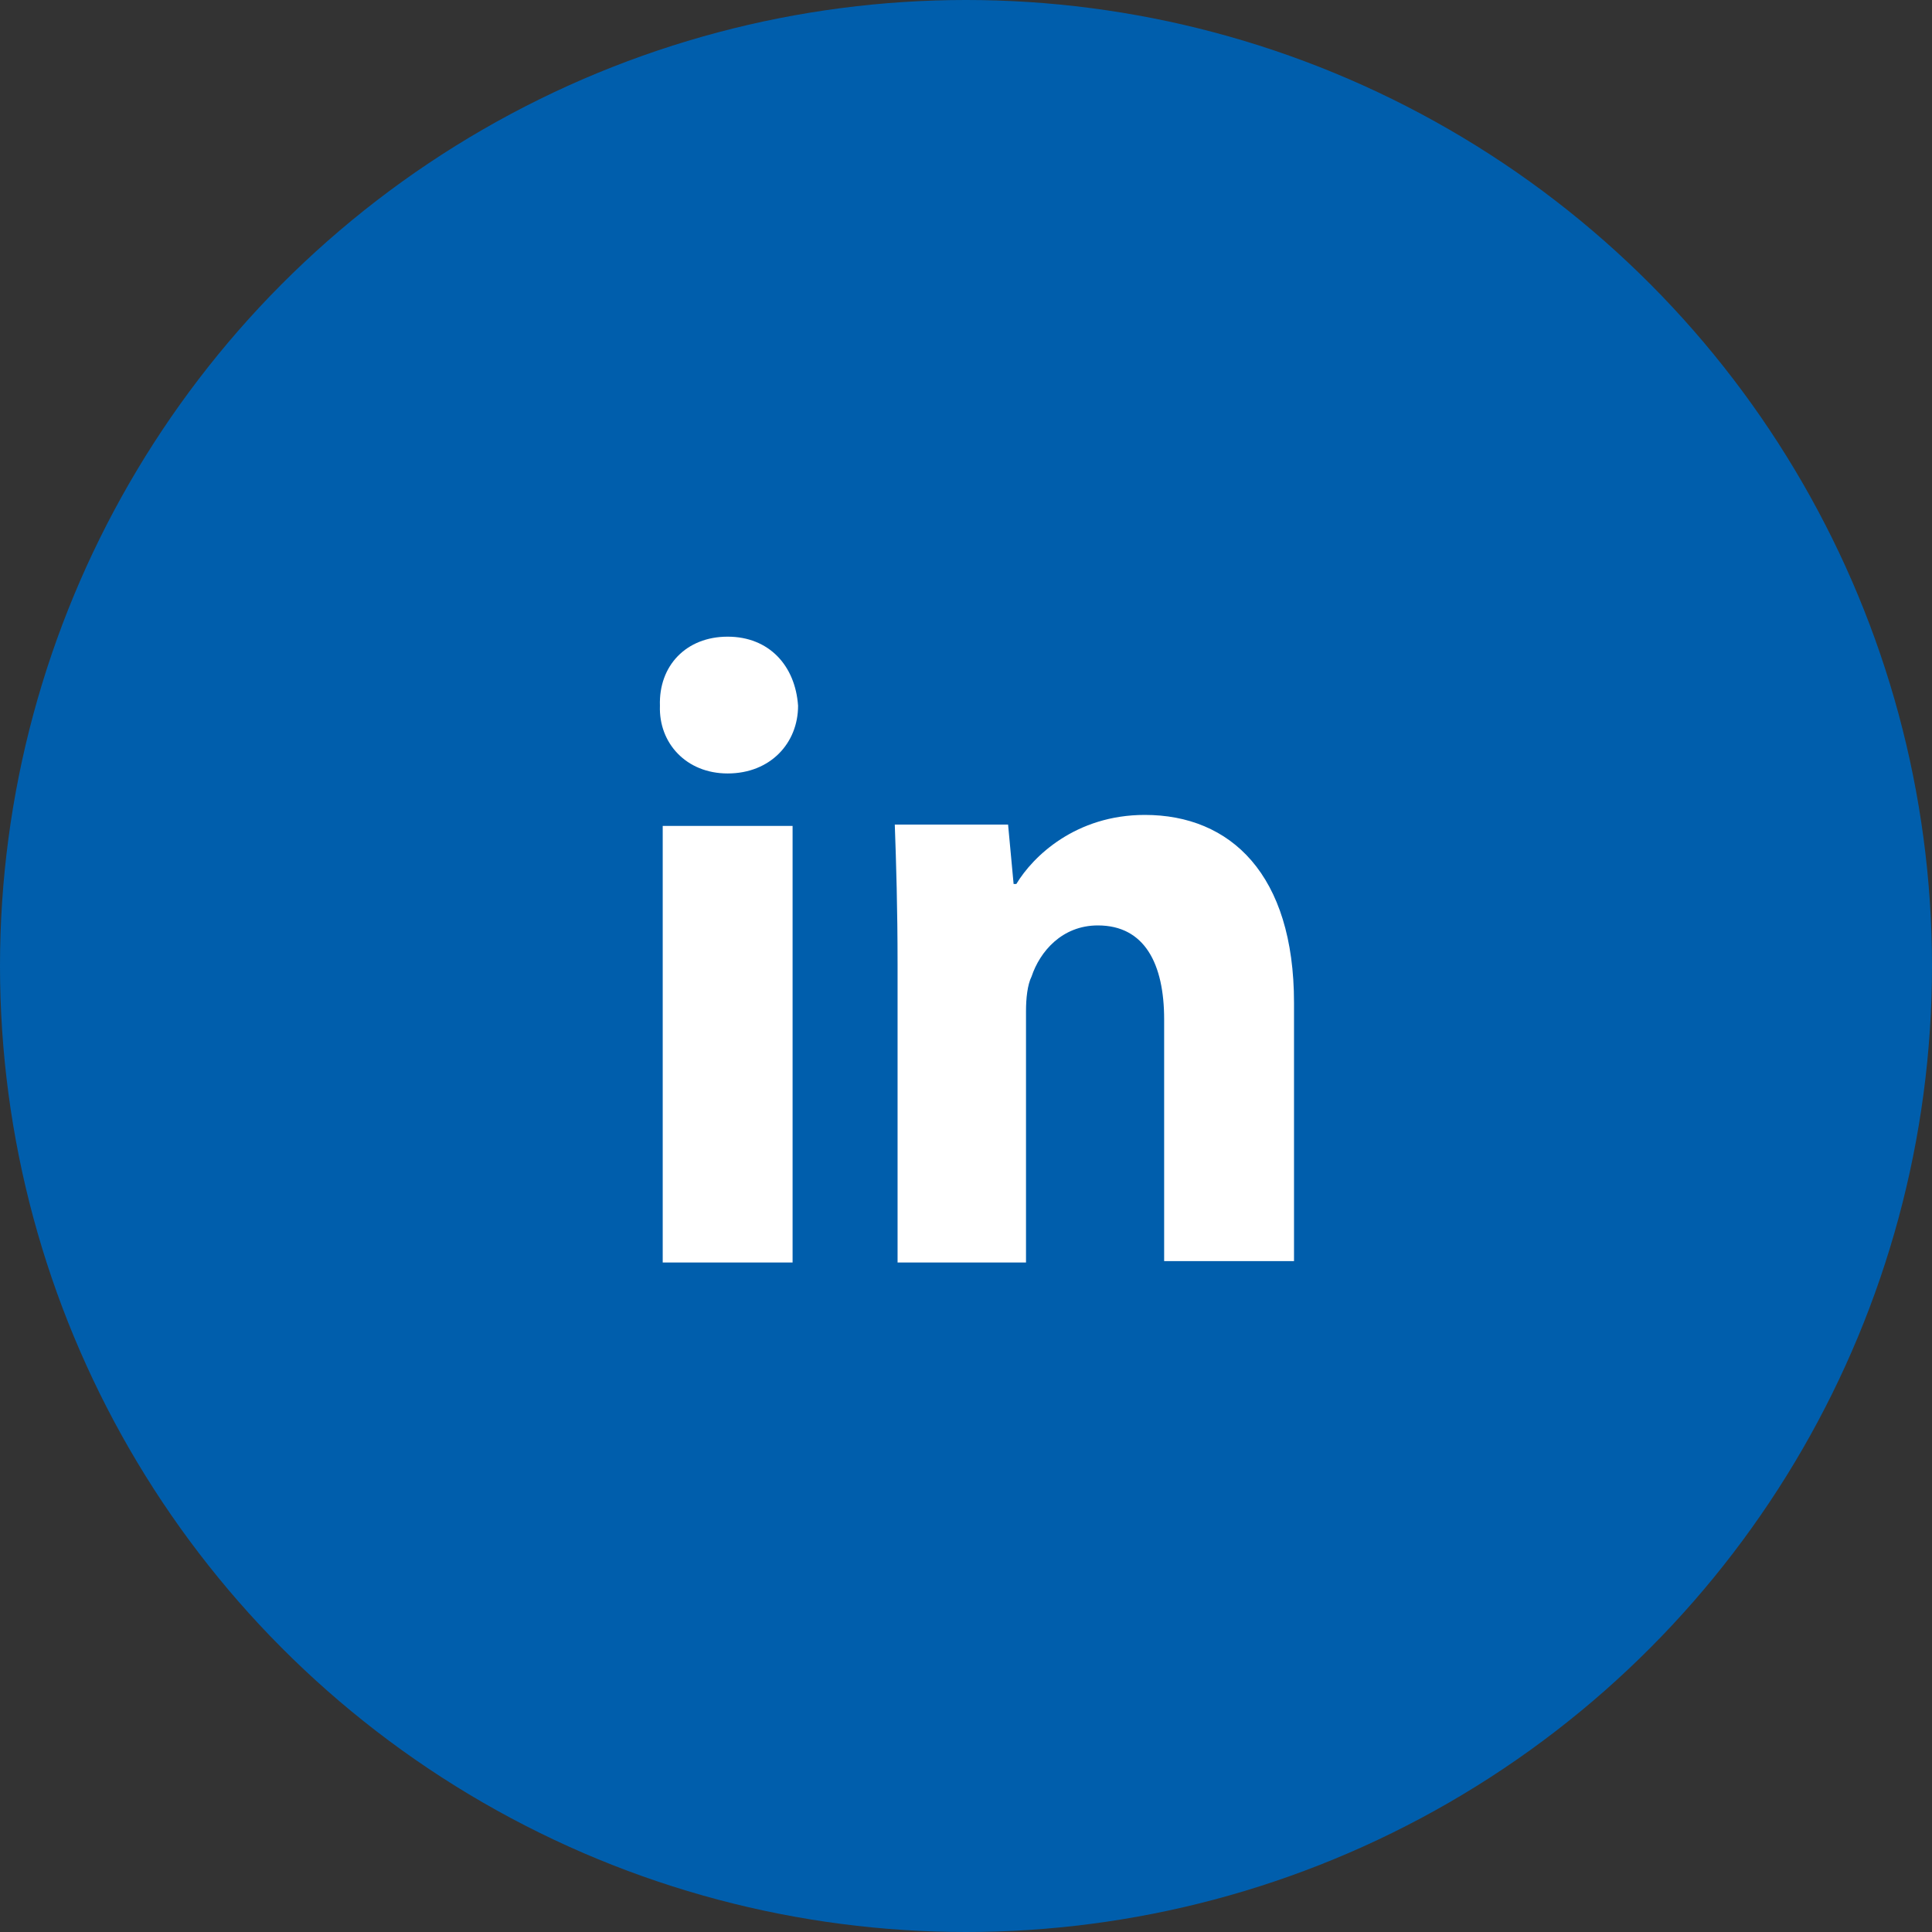
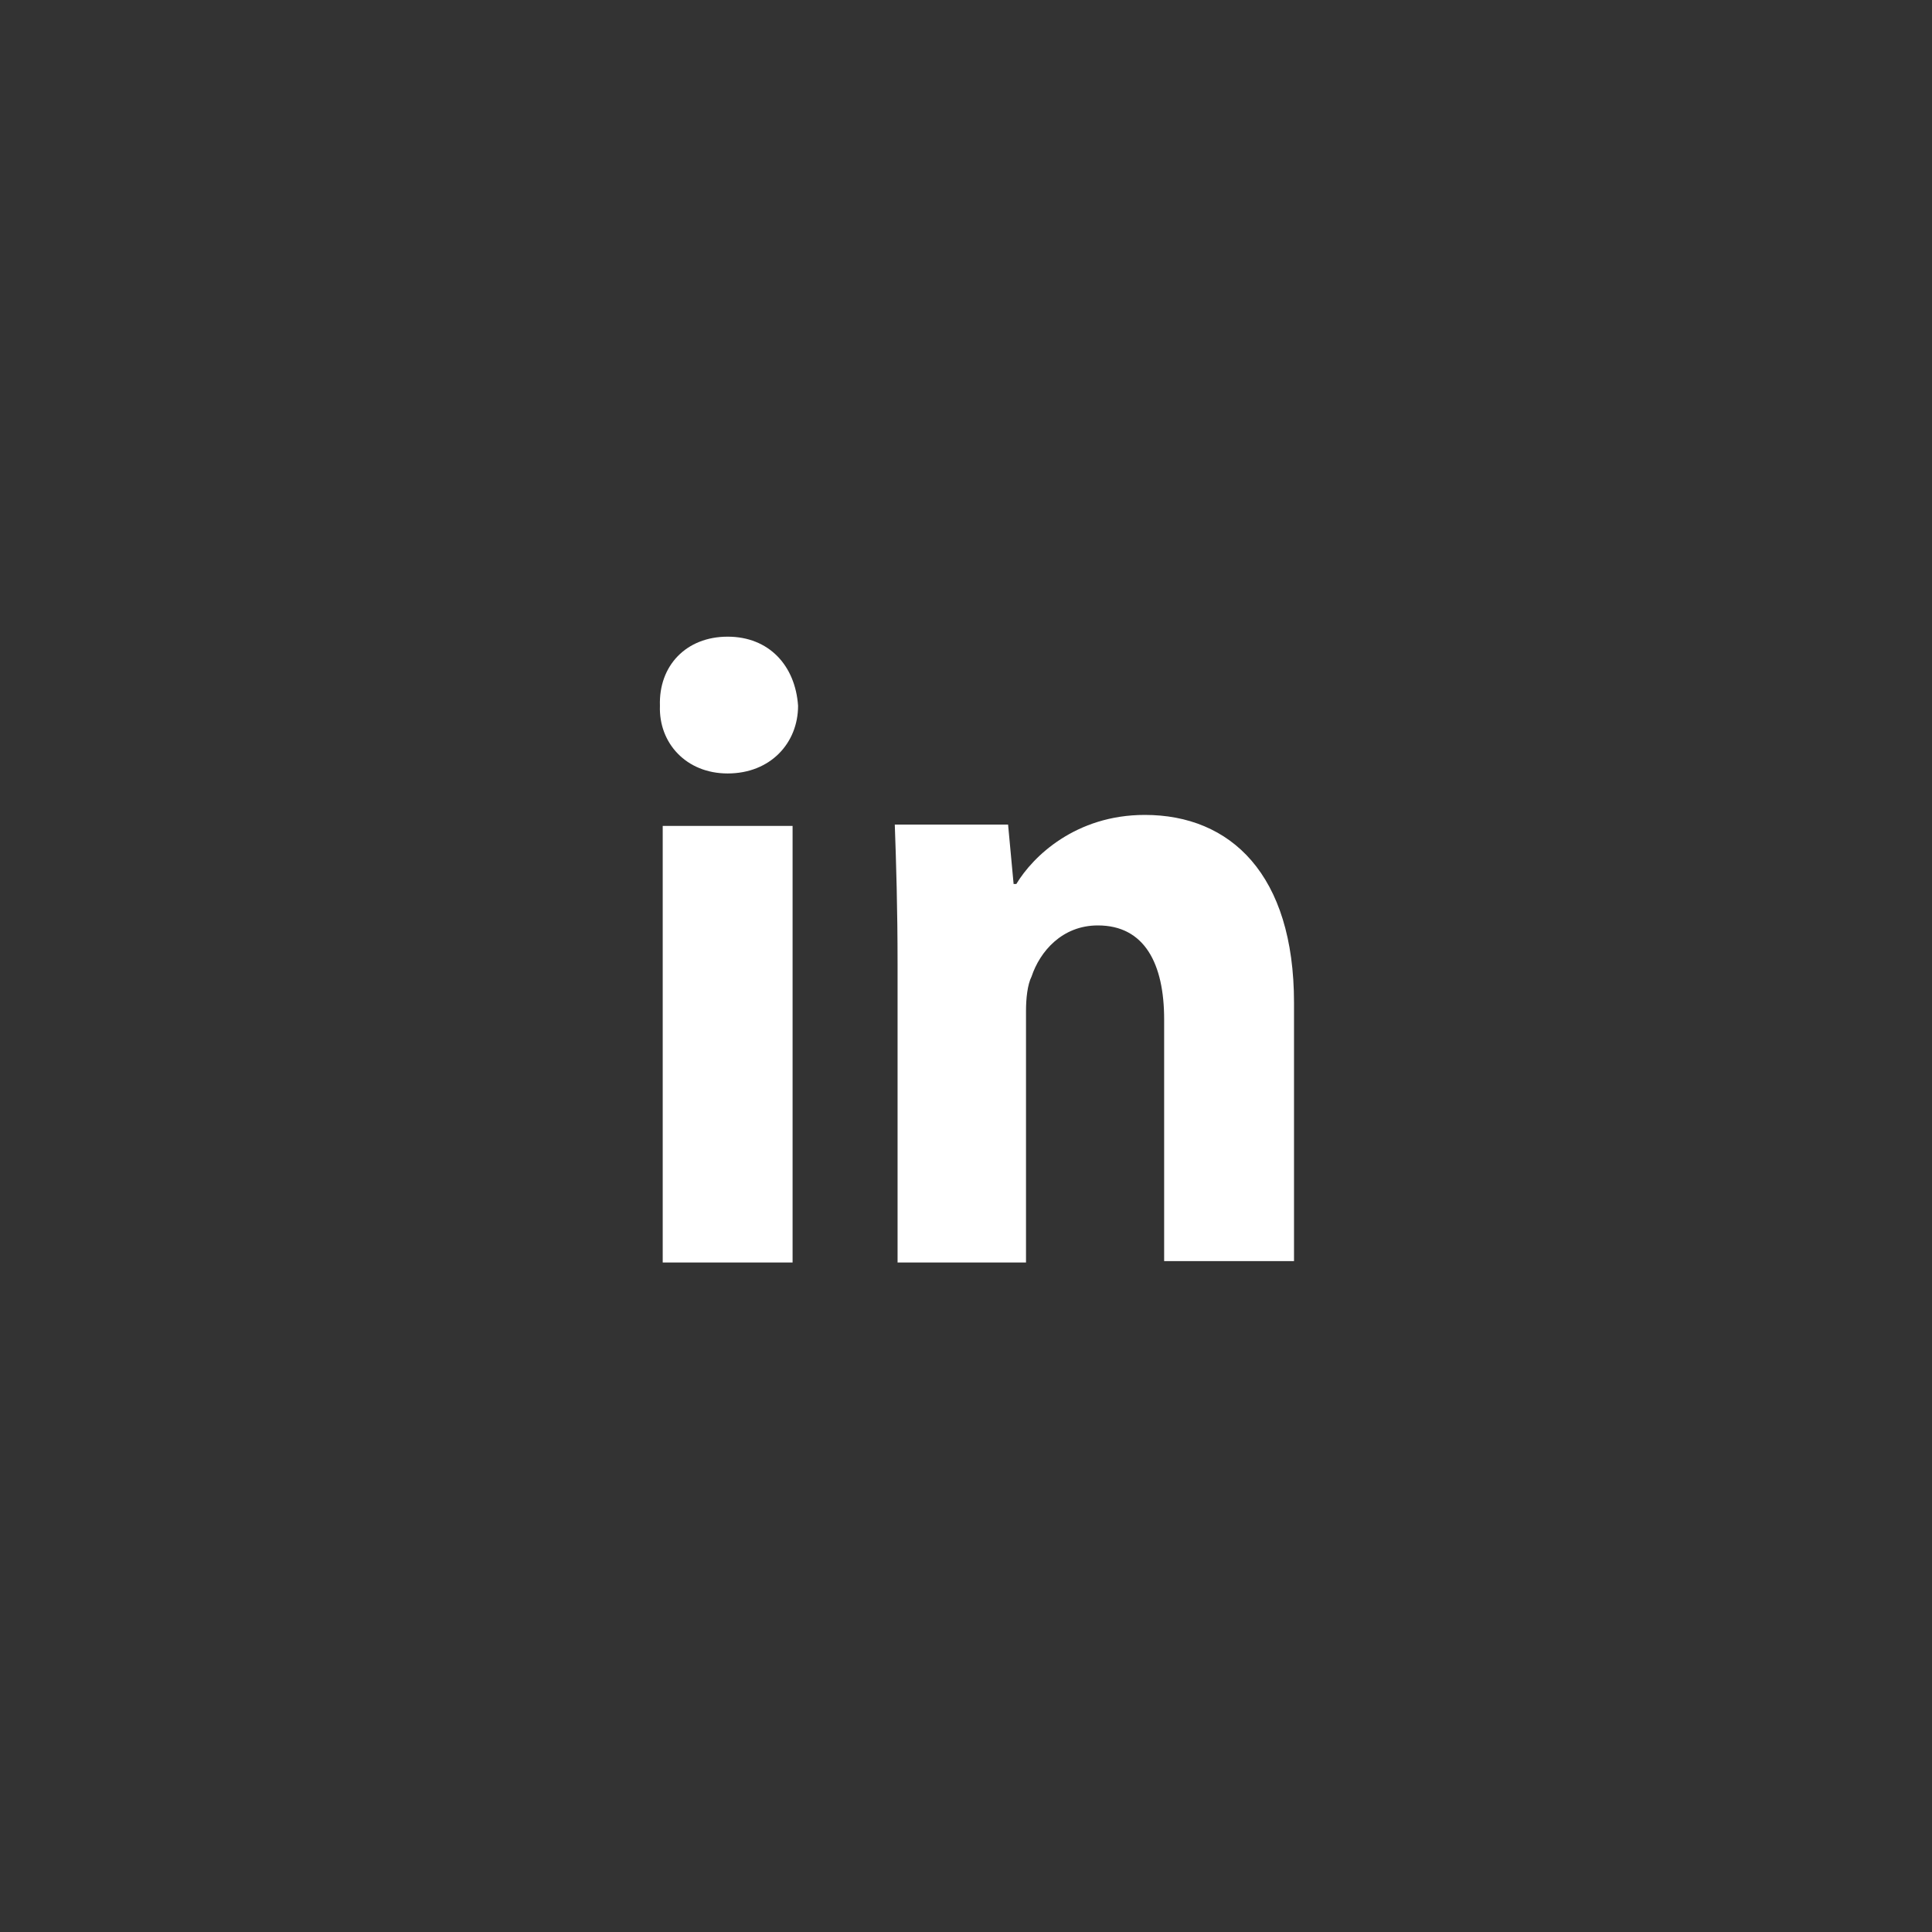
<svg xmlns="http://www.w3.org/2000/svg" width="50" height="50" viewBox="0 0 50 50" fill="none">
  <rect x="0" y="0" width="50" height="50" fill="#333333" stroke="none" />
-   <circle cx="25" cy="25" r="25" fill="#005EAC" />
  <path d="M23.193 32.673H26.553V26.166C26.553 25.844 26.589 25.487 26.697 25.272C26.911 24.629 27.483 23.95 28.413 23.95C29.628 23.95 30.128 24.951 30.128 26.381V32.637H33.489V25.952C33.489 22.627 31.845 21.09 29.628 21.09C27.84 21.09 26.732 22.162 26.303 22.877H26.232L26.089 21.34H23.157C23.193 22.341 23.229 23.521 23.229 24.951V32.673L23.193 32.673ZM18.831 16.477C17.759 16.477 17.044 17.228 17.079 18.265C17.044 19.23 17.759 20.017 18.831 20.017C19.939 20.017 20.654 19.23 20.654 18.265C20.583 17.228 19.904 16.477 18.831 16.477ZM20.512 32.673V21.375H17.151V32.673H20.512Z" fill="white" />
</svg>